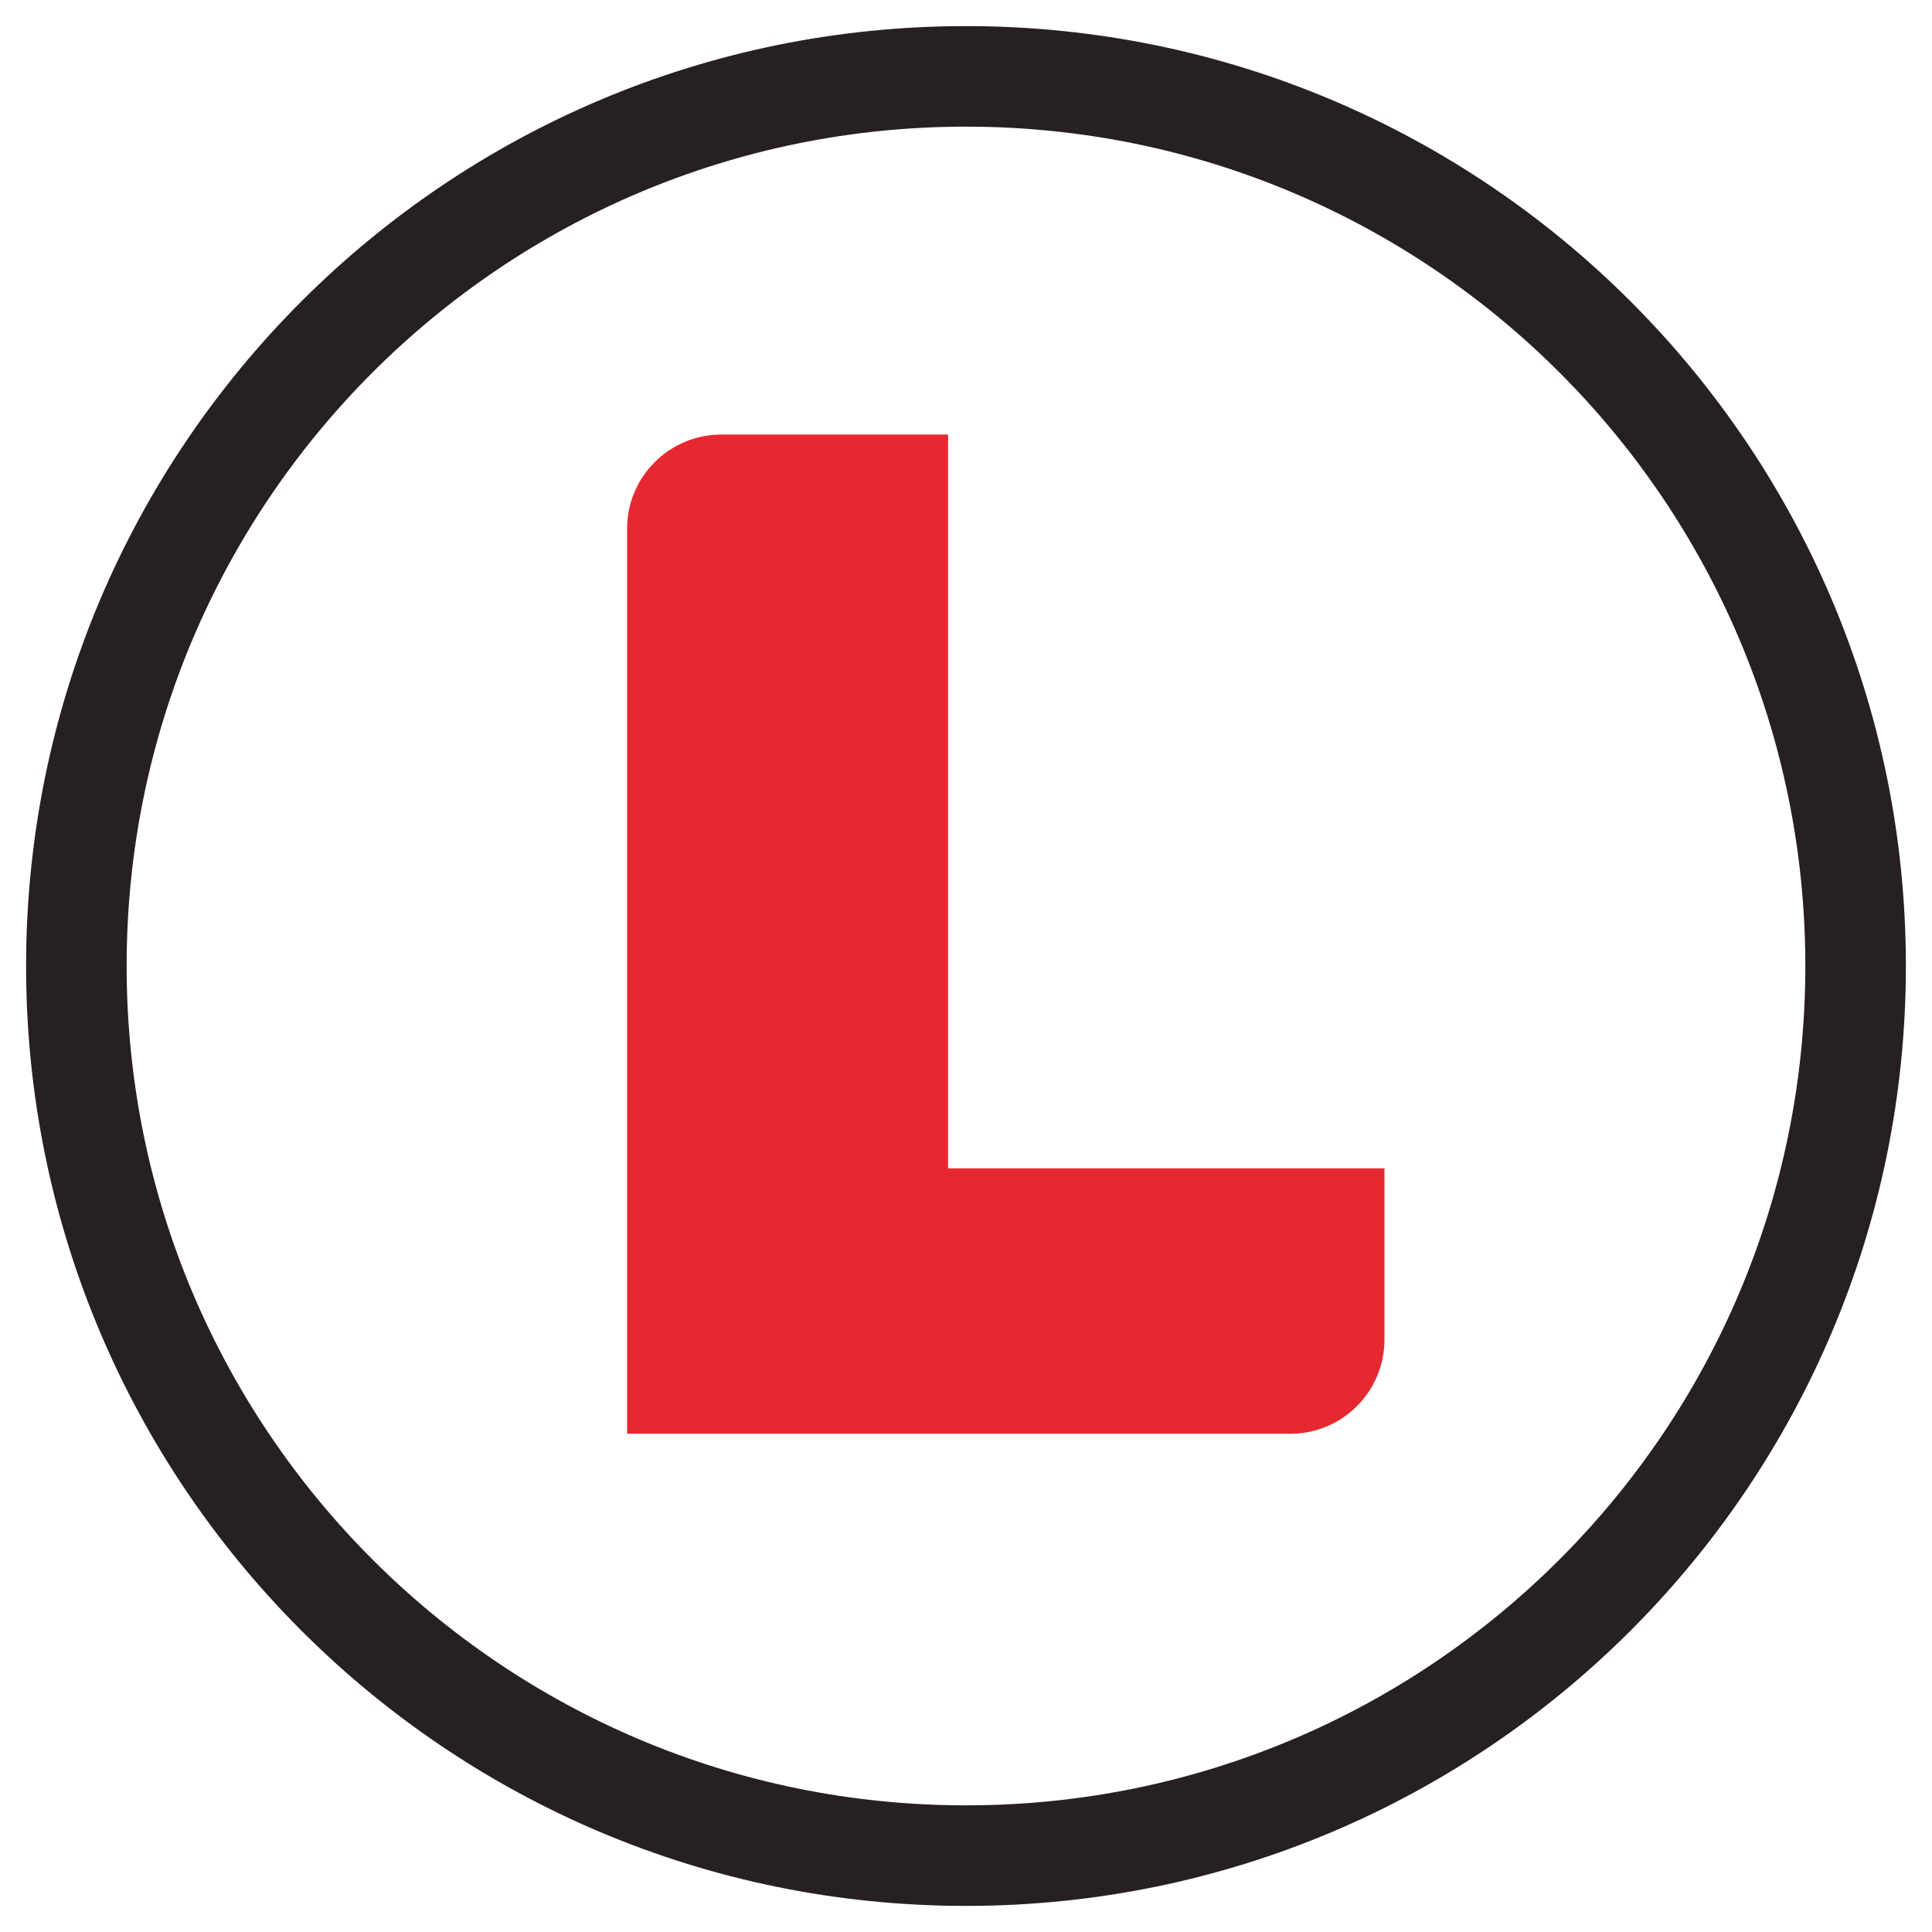
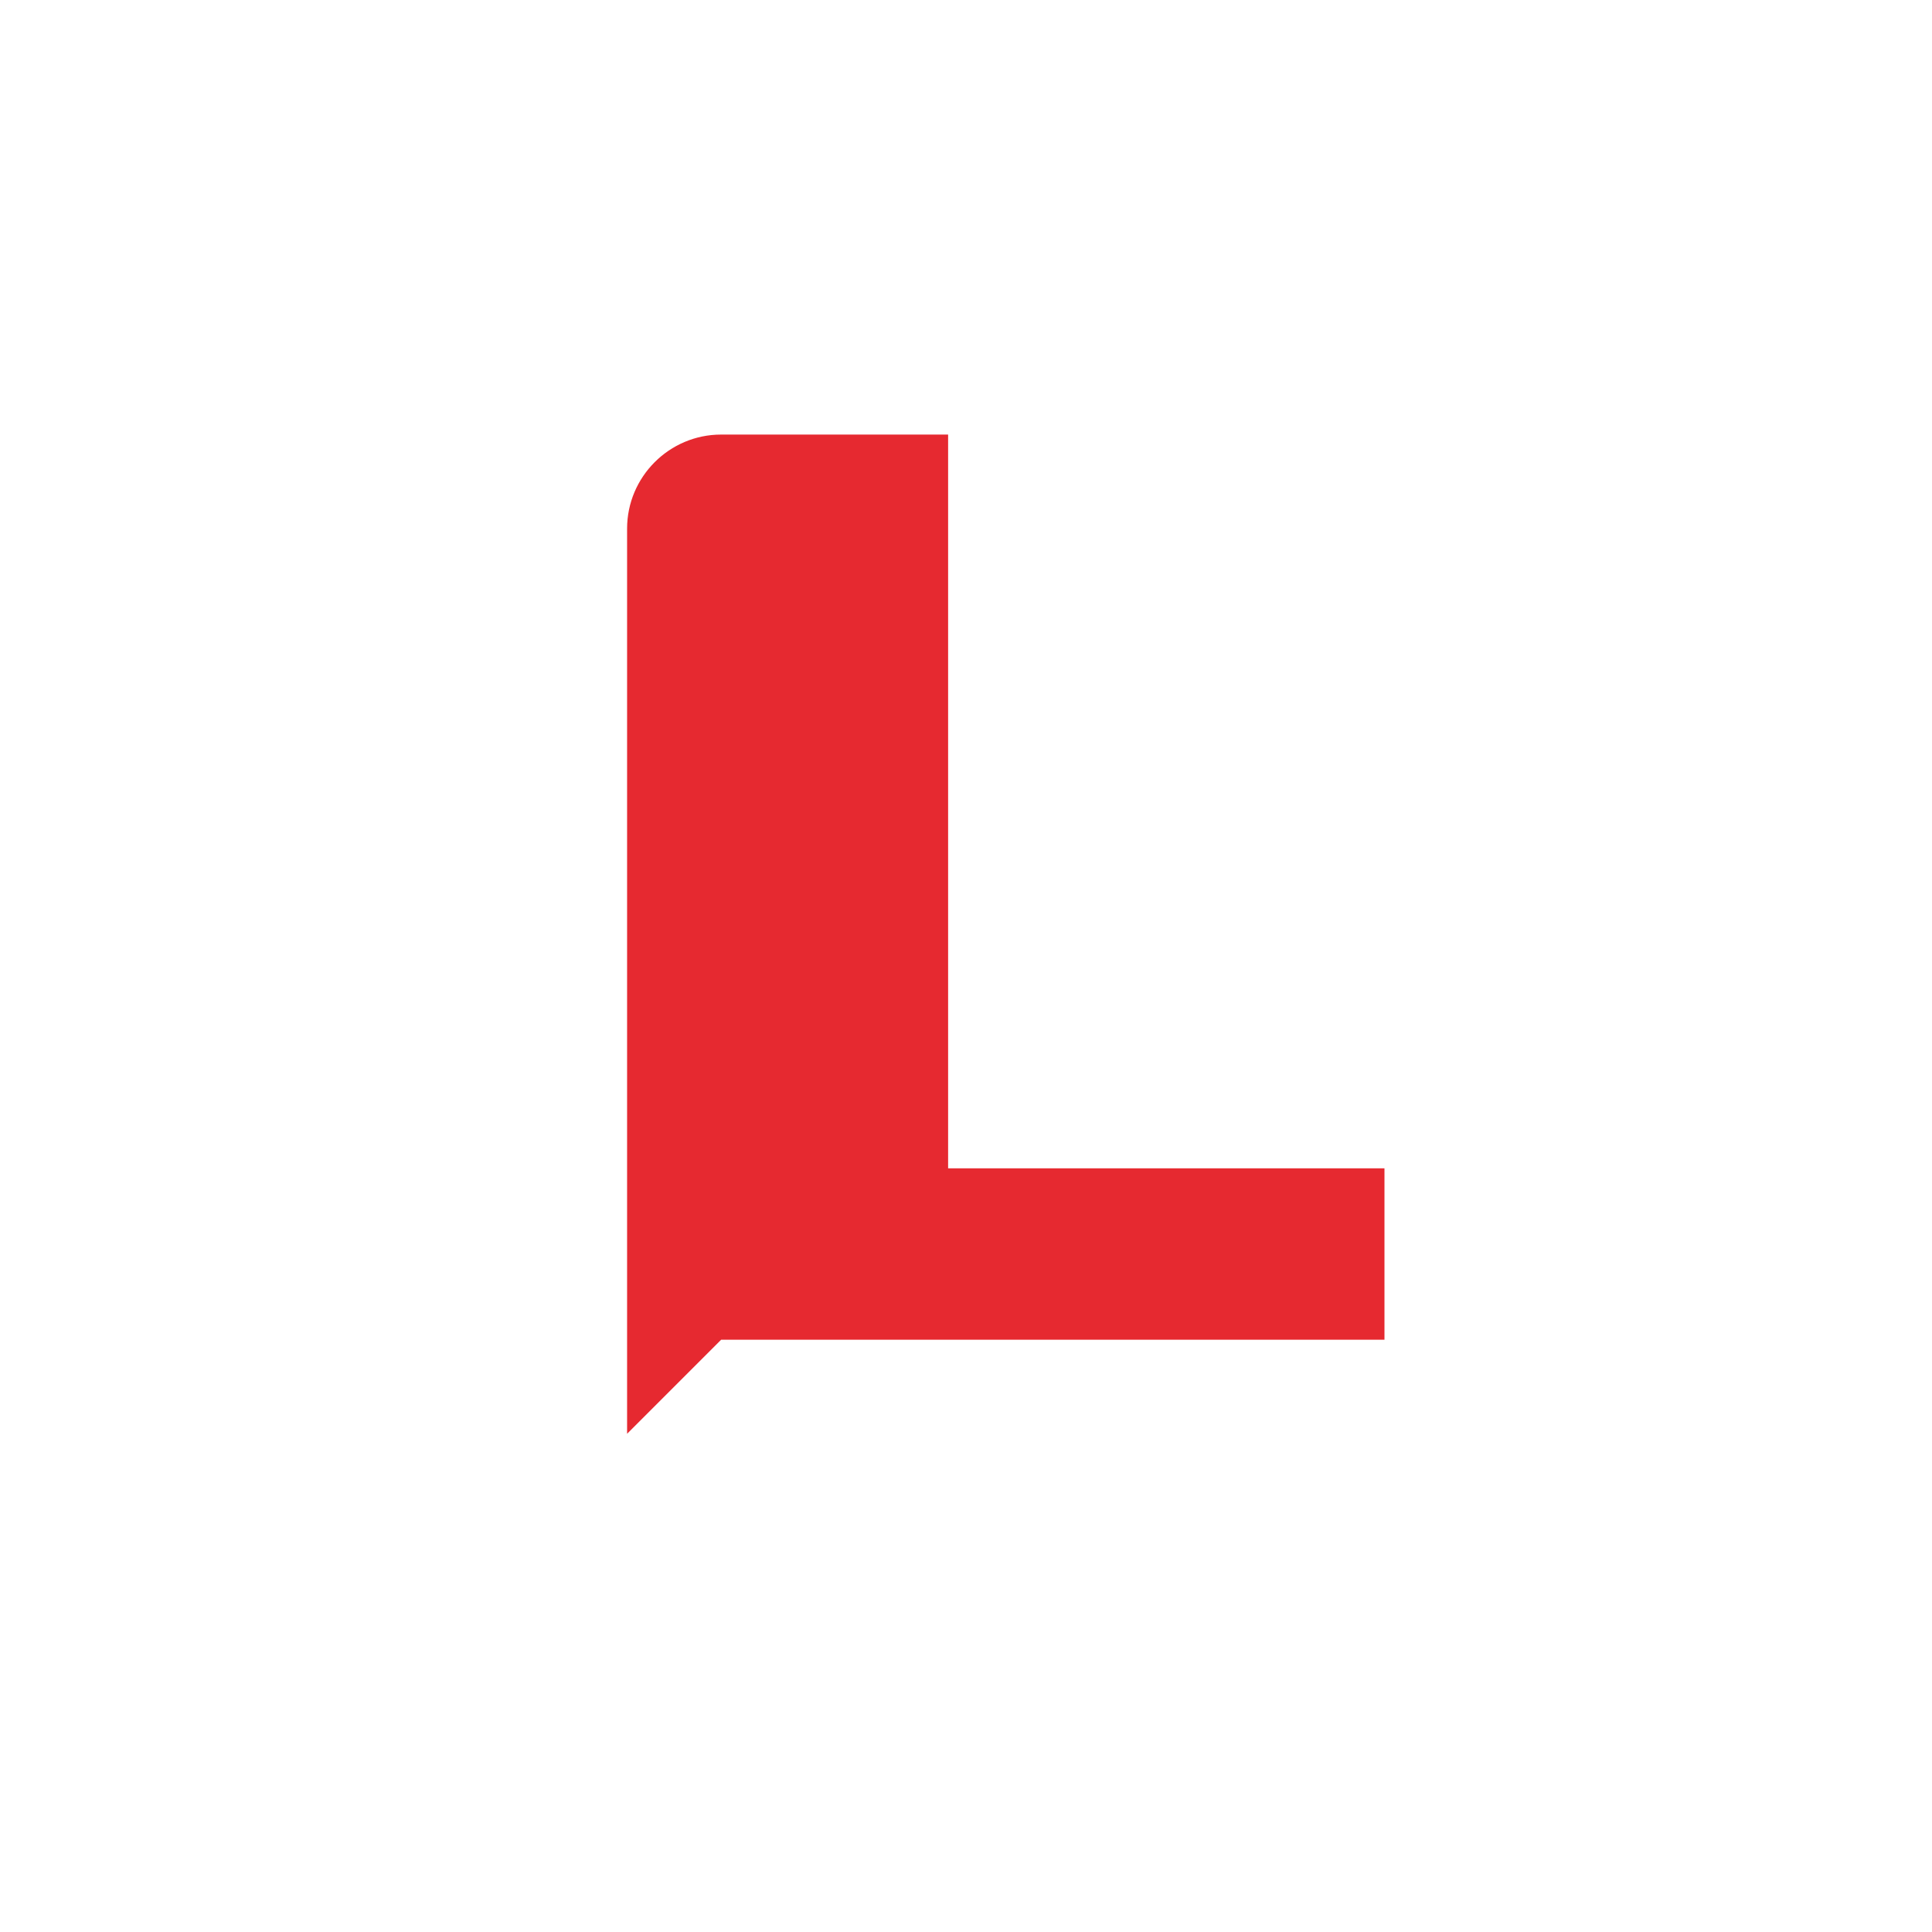
<svg xmlns="http://www.w3.org/2000/svg" xml:space="preserve" width="185px" height="185px" version="1.1" style="shape-rendering:geometricPrecision; text-rendering:geometricPrecision; image-rendering:optimizeQuality; fill-rule:evenodd; clip-rule:evenodd" viewBox="0 0 18500000 18500000">
  <defs>
    <style type="text/css">
   
    .fil0 {fill:none}
    .fil2 {fill:#262022}
    .fil1 {fill:#E62930;fill-rule:nonzero}
   
  </style>
  </defs>
  <g id="Camada_x0020_1">
    <rect class="fil0" width="18500000" height="18500000" />
    <g id="_1170503673008">
-       <path class="fil1" d="M6004776 13729133l0 -8667358c0,-495949 404412,-900480 900362,-900480l2173601 0 0 7026202 4178303 0 0 1641274c0,495831 -404295,900362 -900362,900362l-6351904 0z" />
-       <path class="fil2" d="M9249882 249923c4970593,0 9000077,4029484 9000077,9000077 0,4970593 -4029484,9000077 -9000077,9000077 -4970594,0 -9000077,-4029484 -9000077,-9000077 0,-4970593 4029483,-9000077 9000077,-9000077zm0 962843c4438857,0 8037234,3598495 8037234,8037234 0,4438739 -3598377,8037234 -8037234,8037234 -4438857,0 -8037234,-3598495 -8037234,-8037234 0,-4438739 3598377,-8037234 8037234,-8037234z" />
+       <path class="fil1" d="M6004776 13729133l0 -8667358c0,-495949 404412,-900480 900362,-900480l2173601 0 0 7026202 4178303 0 0 1641274l-6351904 0z" />
    </g>
  </g>
</svg>